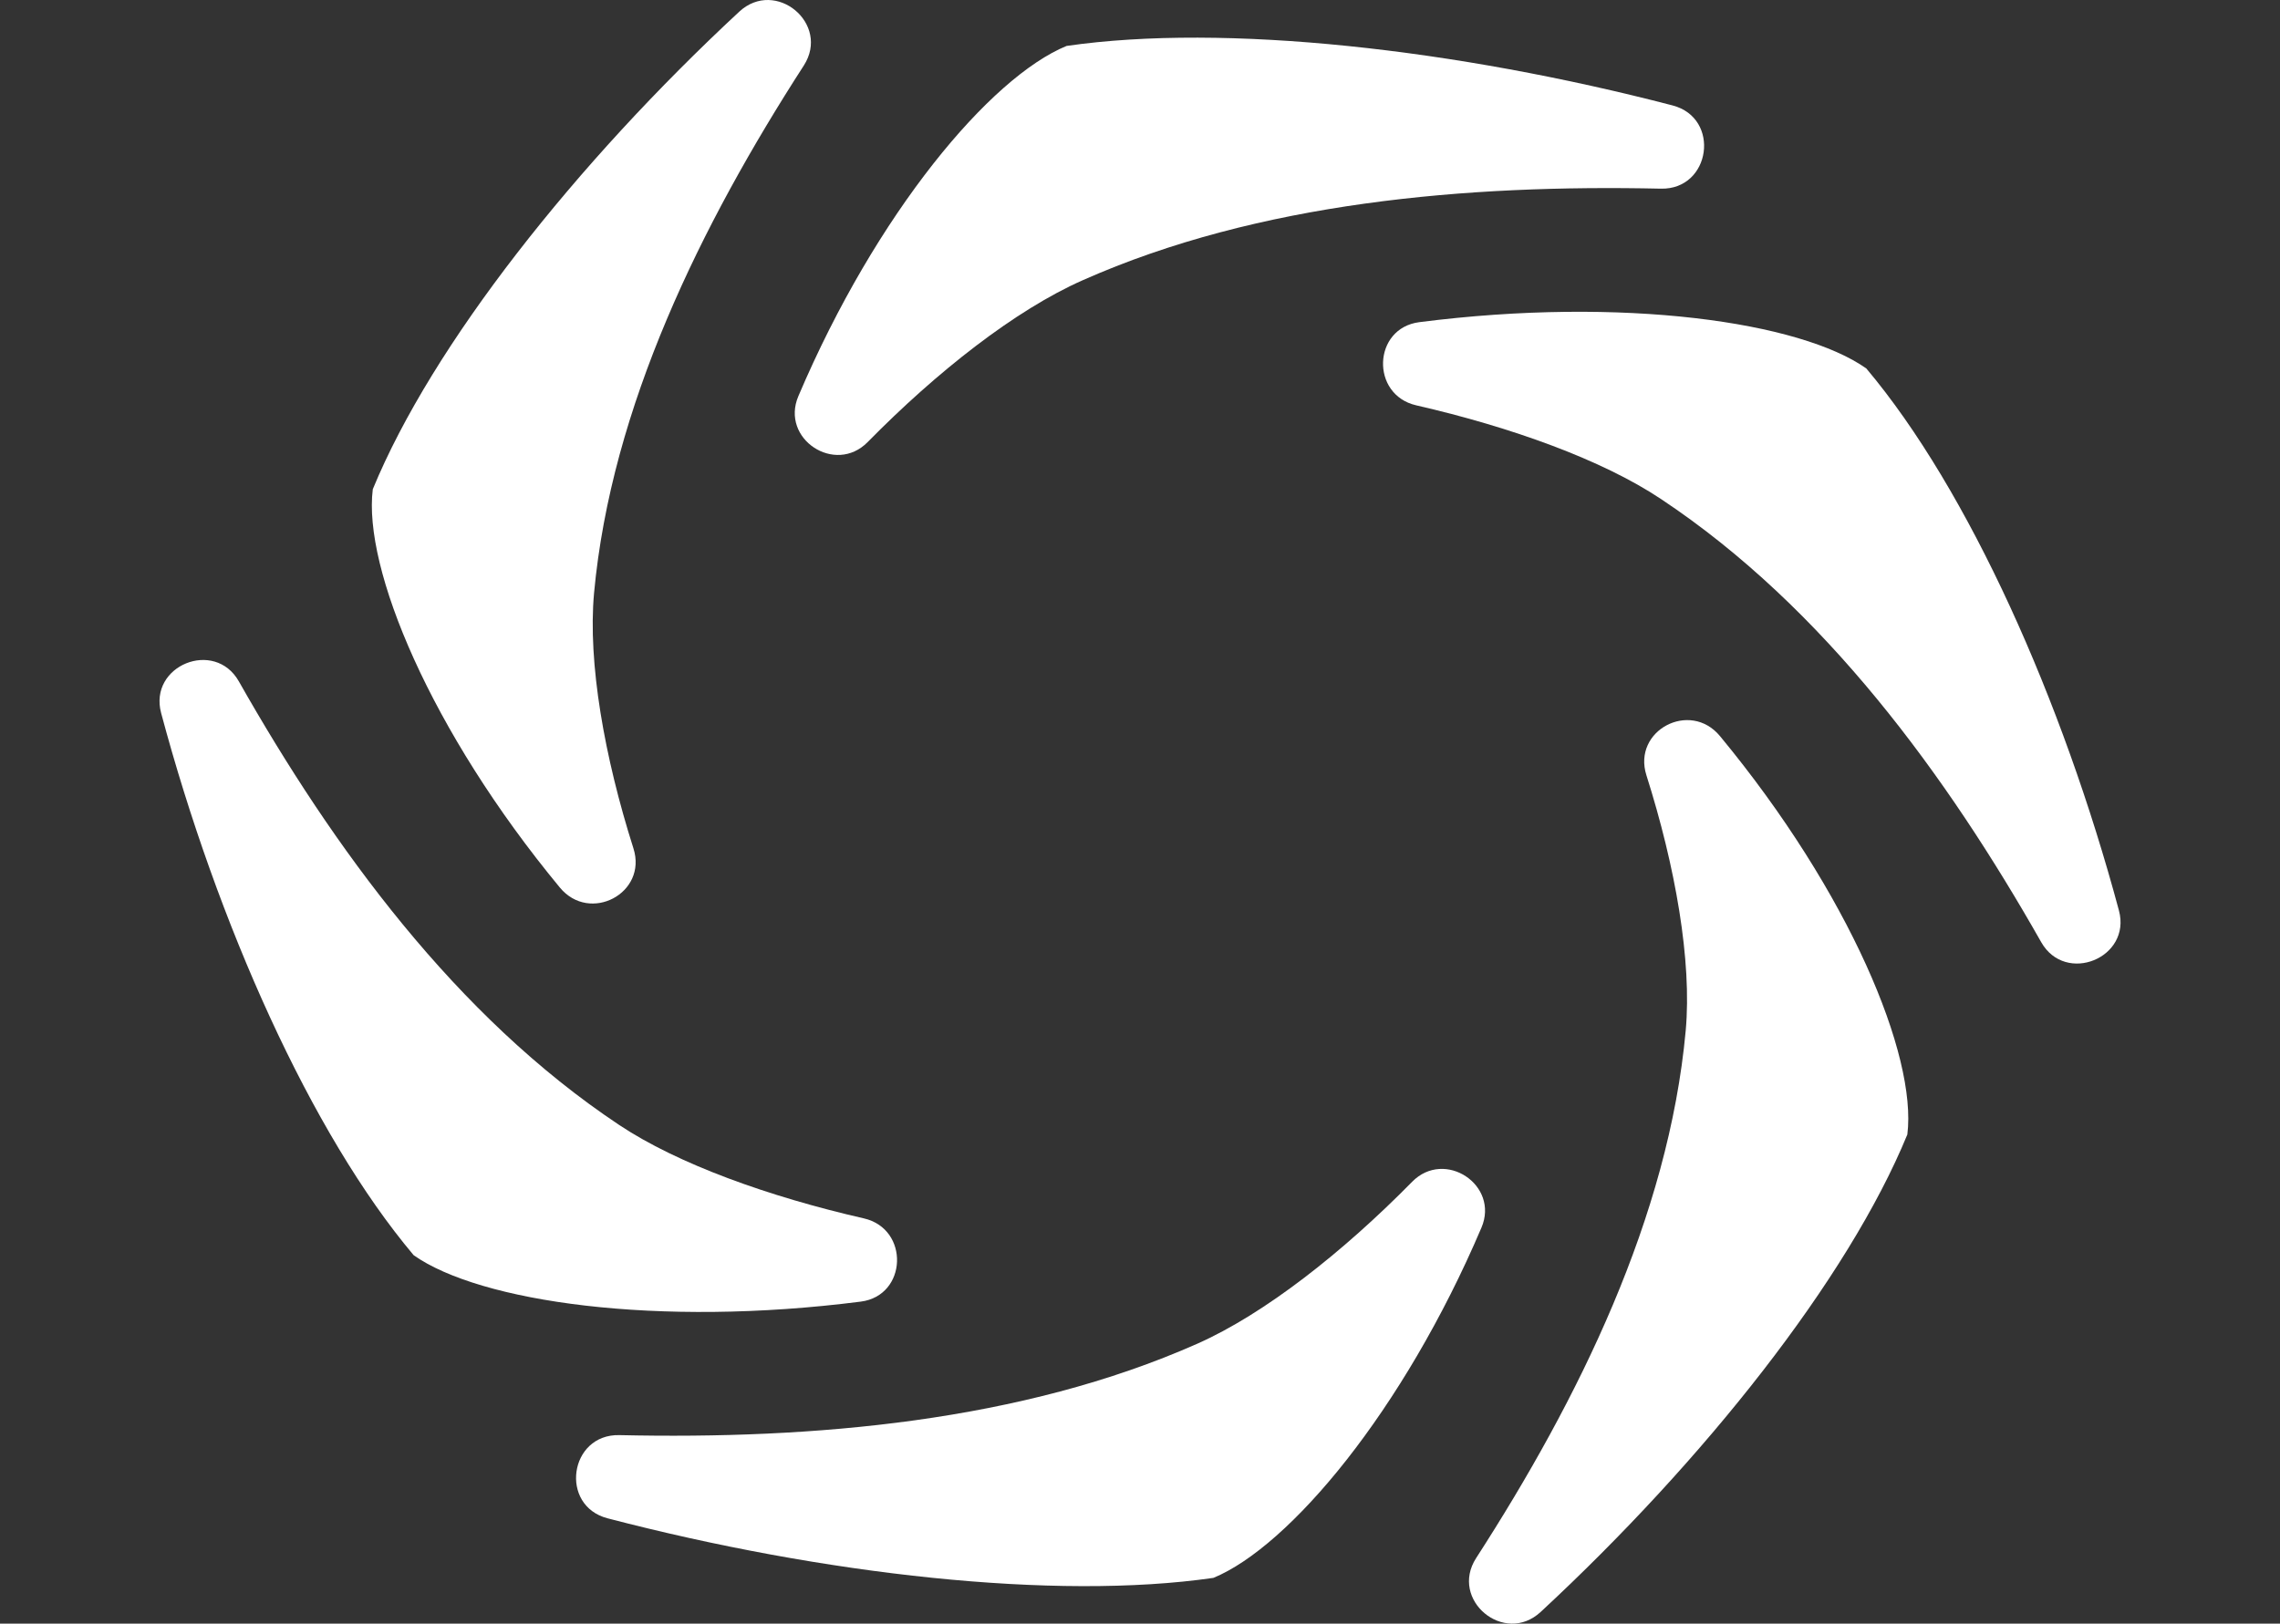
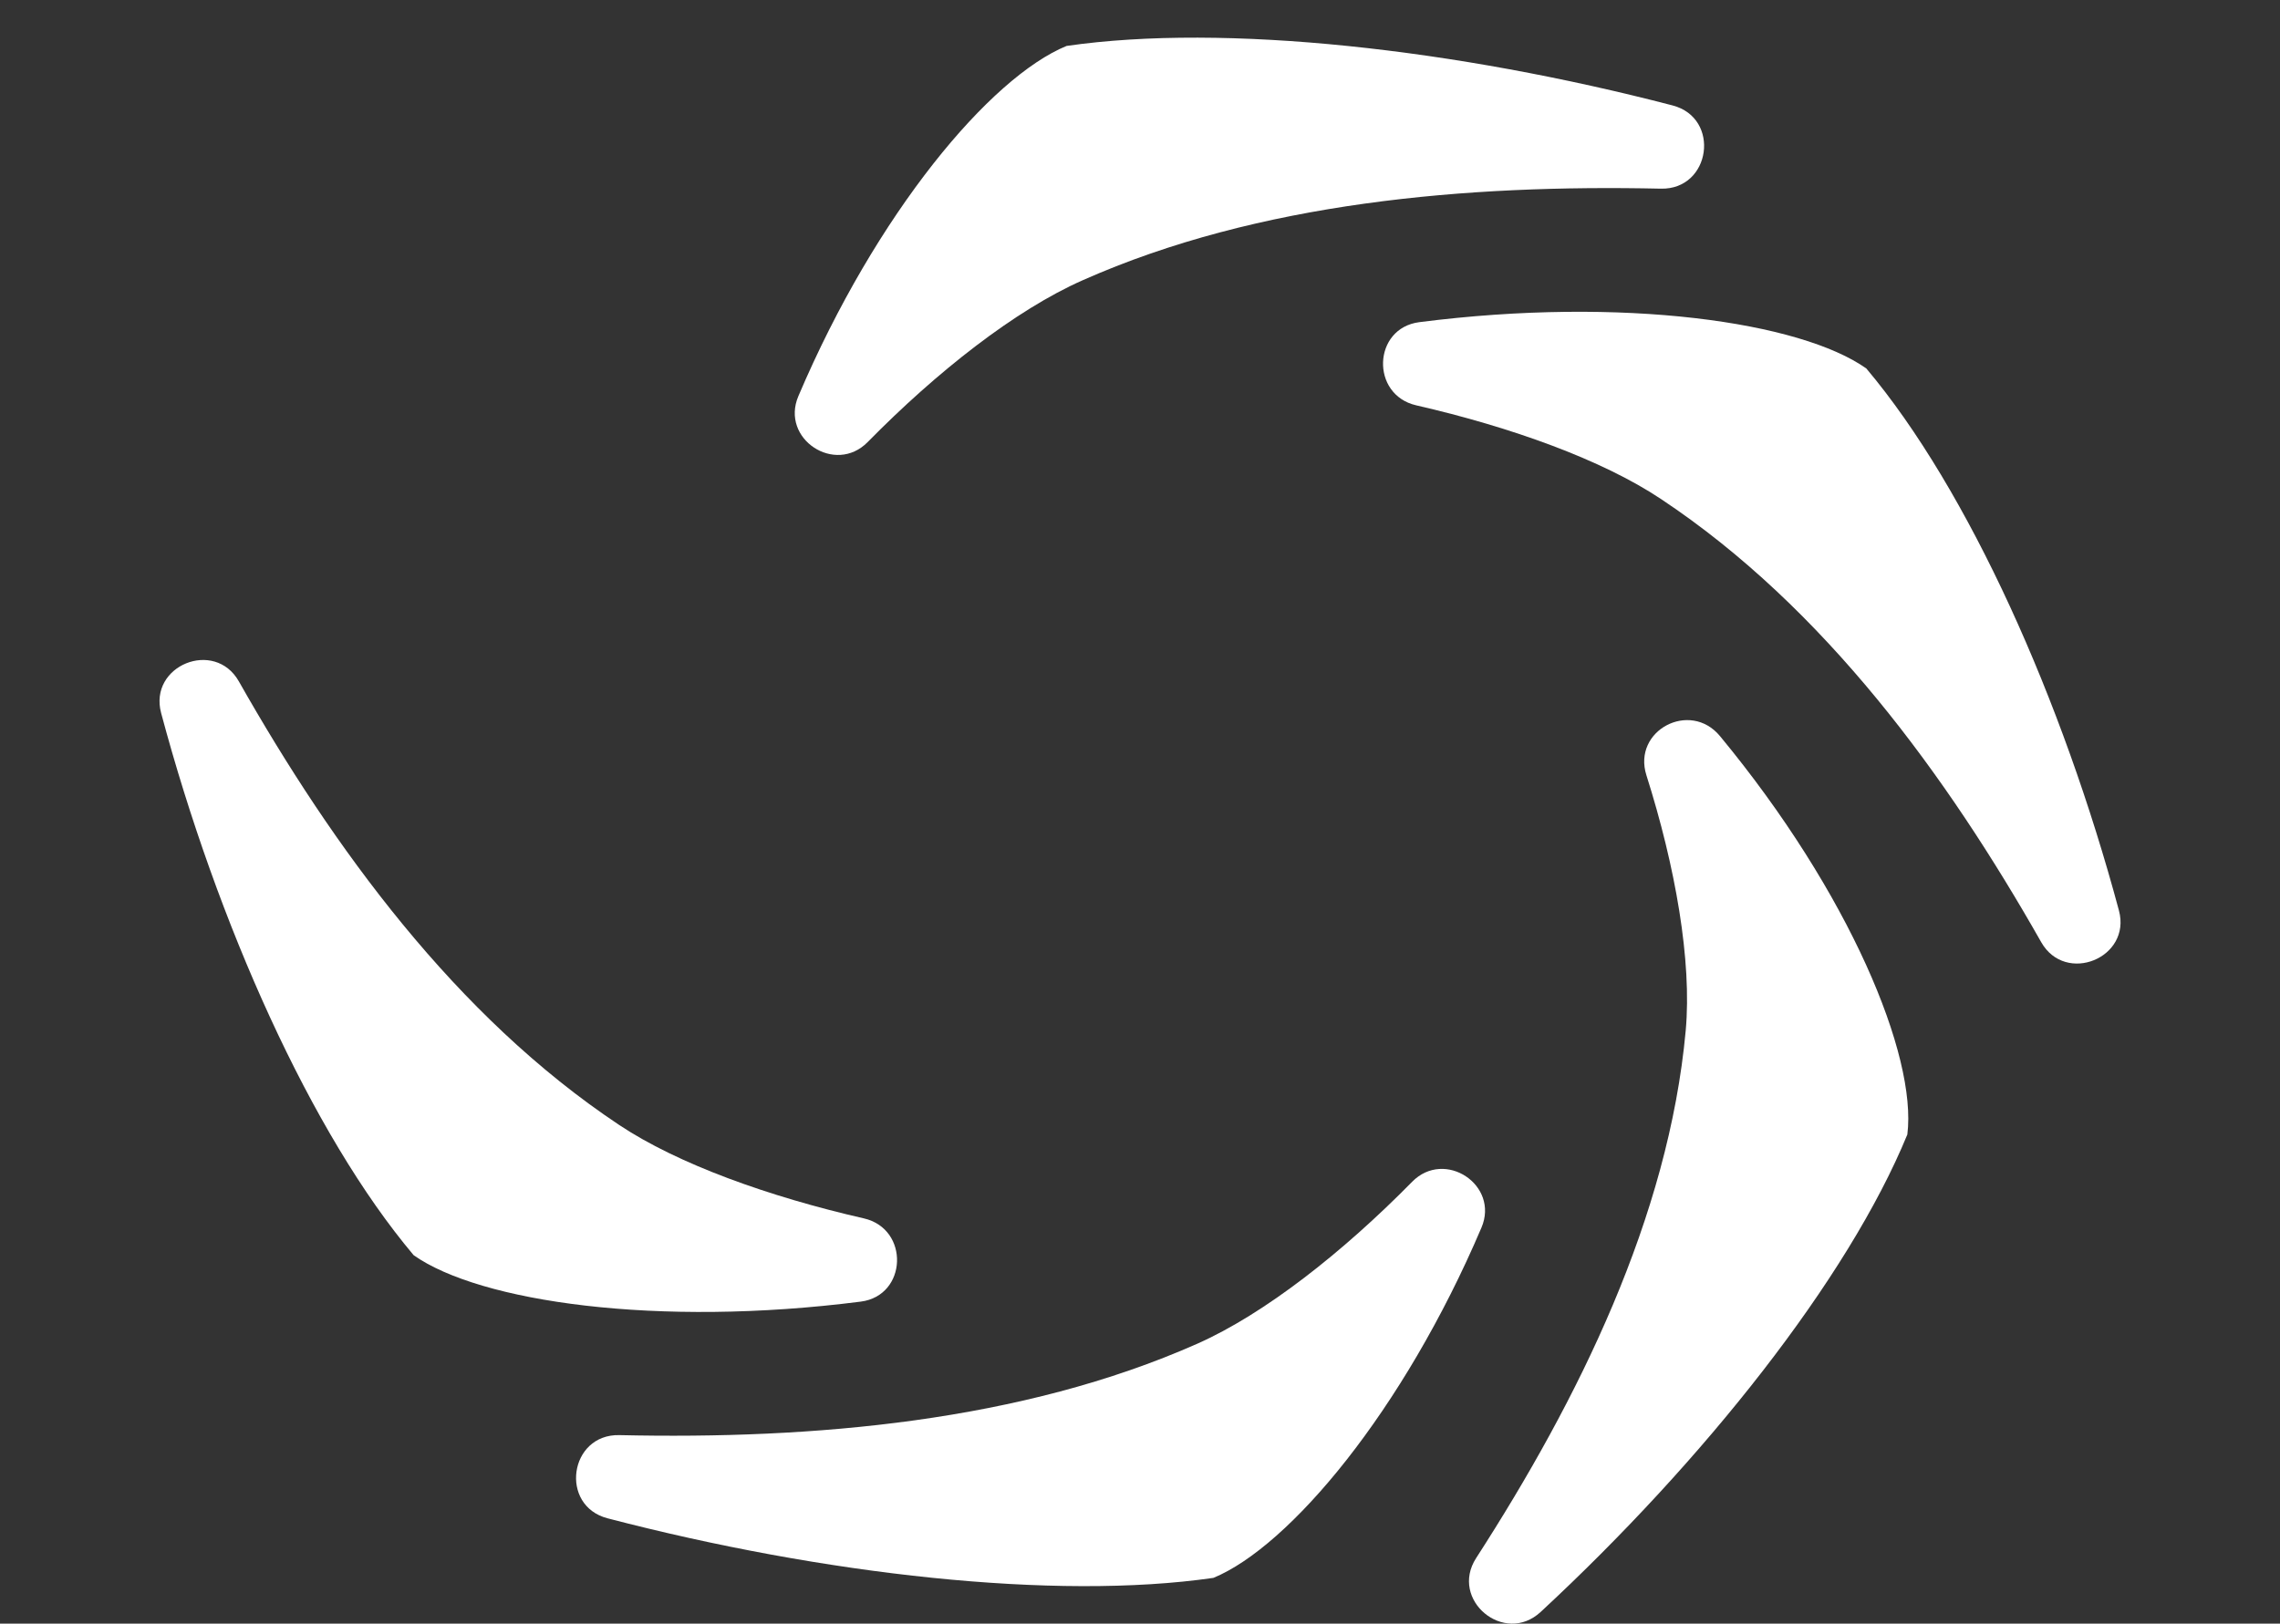
<svg xmlns="http://www.w3.org/2000/svg" version="1.1" id="圖層_1" x="0px" y="0px" width="76.584px" height="54.546px" viewBox="0 0 76.584 54.546" enable-background="new 0 0 76.584 54.546" xml:space="preserve">
  <rect x="0" y="0" width="76.584" height="54.546" fill="#333333" stroke="none" />
  <g>
-     <path fill="#FFFFFF" d="M12.522,16.435c-0.332,2.648,1.929,8.114,6.283,13.382c1.007,1.217,2.951,0.189,2.472-1.315   c-0.974-3.065-1.536-6.236-1.323-8.577c0.576-6.255,3.604-12.39,7.045-17.723c0.903-1.403-0.946-2.943-2.17-1.808   C19.355,5.476,14.521,11.577,12.522,16.435" />
    <path fill="#FFFFFF" d="M64.067,38.113c0.328-2.646-1.936-8.114-6.293-13.383c-1.006-1.218-2.949-0.19-2.472,1.314   c0.973,3.066,1.533,6.241,1.32,8.582c-0.573,6.256-3.6,12.389-7.04,17.719c-0.903,1.401,0.945,2.942,2.169,1.808   C57.23,49.073,62.072,42.97,64.067,38.113" />
    <path fill="#FFFFFF" d="M35.826,1.543c-2.562,1.05-6.387,5.601-9.01,11.767c-0.609,1.435,1.235,2.653,2.328,1.542   c2.322-2.362,4.962-4.439,7.225-5.438c5.907-2.623,12.907-3.219,19.419-3.076c1.681,0.038,2.02-2.372,0.393-2.796   C48.929,1.654,41.148,0.773,35.826,1.543" />
    <path fill="#FFFFFF" d="M40.757,53.009c2.555-1.053,6.378-5.602,9.004-11.766c0.611-1.434-1.234-2.653-2.328-1.541   c-2.321,2.361-4.959,4.439-7.218,5.441c-5.909,2.618-12.905,3.216-19.413,3.07c-1.681-0.038-2.021,2.371-0.394,2.795   C27.658,52.898,35.438,53.778,40.757,53.009" />
    <path fill="#FFFFFF" d="M13.895,42.169c2.214,1.563,8.172,2.434,15.018,1.559c1.567-0.201,1.645-2.443,0.104-2.796   c-3.189-0.729-6.25-1.827-8.221-3.14c-5.493-3.657-9.614-9.326-12.773-14.901c-0.814-1.436-3.037-0.533-2.611,1.062   C7.302,31.021,10.452,38.083,13.895,42.169" />
    <path fill="#FFFFFF" d="M62.689,12.379c-2.208-1.564-8.168-2.432-15.015-1.556c-1.567,0.201-1.645,2.441-0.104,2.794   c3.191,0.732,6.253,1.834,8.222,3.148c5.49,3.646,9.61,9.313,12.771,14.887c0.815,1.437,3.038,0.531,2.611-1.063   C69.279,23.528,66.13,16.467,62.689,12.379" />
  </g>
  <g display="none">
    <g display="inline">
-       <path fill="#E60012" d="M54.531,20.632L44.066,10.567l-6.891,7.163l10.464,10.069L54.531,20.632z M43.886,18.619L42.03,16.83    l1.673-1.737l1.858,1.788L43.886,18.619z M48.122,22.755l-1.855-1.788l1.674-1.74l1.858,1.789L48.122,22.755z" />
      <rect x="22.817" y="21.217" transform="matrix(-0.693 0.721 -0.721 -0.693 80.432 28.433)" fill="#E60012" width="22.698" height="20.226" />
    </g>
    <path display="inline" fill="none" stroke="#E60012" stroke-width="2" stroke-miterlimit="10" d="M14.36,39.787   c-1.96-3.74-3.068-7.997-3.068-12.514c0-14.912,12.088-27,27-27s27,12.088,27,27c0,14.91-12.088,27-27,27   c-7.391,0-14.087-2.971-18.963-7.781l14.378-15.124" />
  </g>
  <path display="none" fill="#FFFFFF" d="M76.584,7.963H63.021L51.907,22.135V7.963H41.22v22.899h-6.547V7.963H18.354L0,31.365v7.193  h24.111v8.023h10.562v-8.023h6.547v8.023h10.688V31.509l11.818,15.073l12.824-0.016l-15.112-19.29L76.584,7.963z M23.512,30.862  H11.787l11.725-14.949V30.862z" />
</svg>